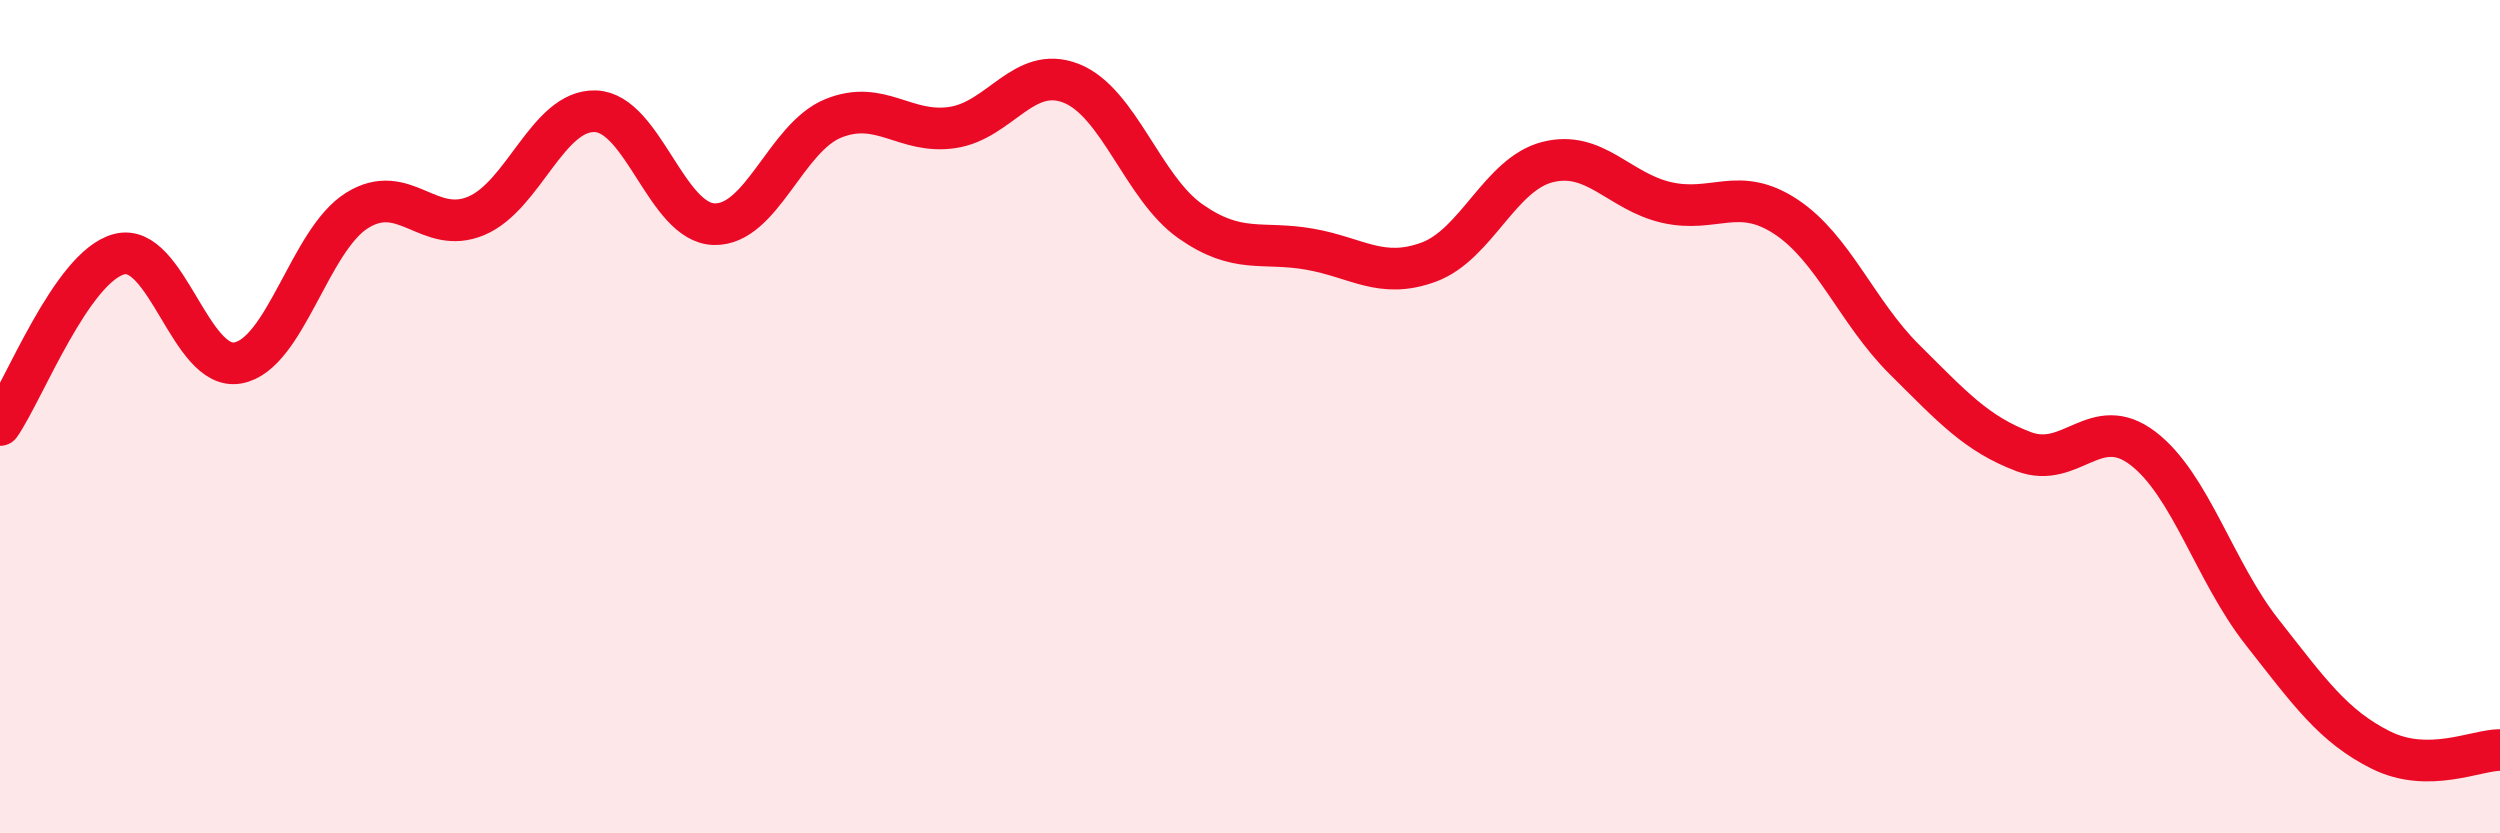
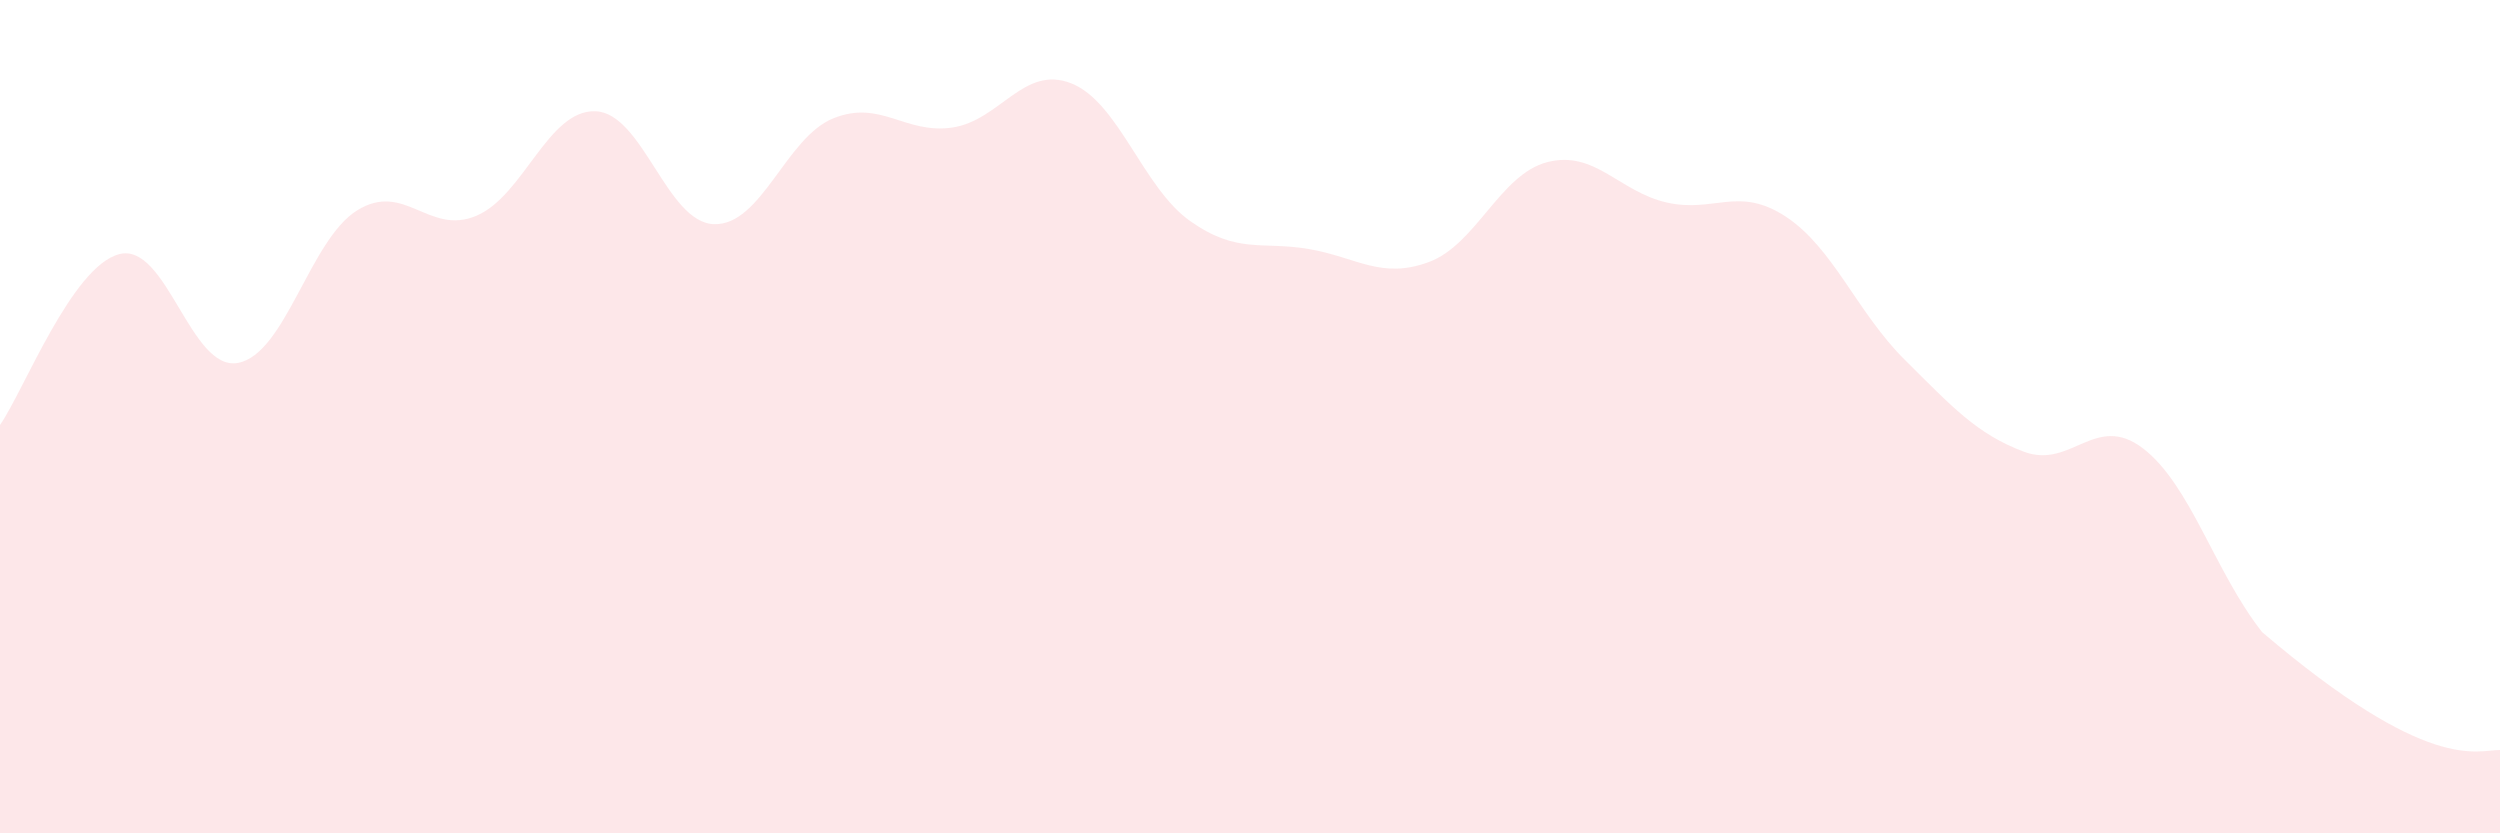
<svg xmlns="http://www.w3.org/2000/svg" width="60" height="20" viewBox="0 0 60 20">
-   <path d="M 0,10.2 C 0.57,9.38 1.72,6.4 2.86,6.1 C 4,5.8 4.57,8.92 5.71,8.71 C 6.85,8.5 7.43,5.76 8.57,5.05 C 9.71,4.34 10.29,5.66 11.43,5.18 C 12.57,4.7 13.15,2.63 14.29,2.67 C 15.43,2.71 16,5.35 17.14,5.38 C 18.28,5.41 18.86,3.3 20,2.84 C 21.14,2.38 21.72,3.23 22.86,3.06 C 24,2.89 24.57,1.55 25.71,2 C 26.85,2.45 27.43,4.51 28.57,5.31 C 29.71,6.11 30.29,5.78 31.43,5.98 C 32.57,6.18 33.15,6.71 34.29,6.29 C 35.43,5.87 36,4.18 37.14,3.89 C 38.28,3.6 38.86,4.6 40,4.86 C 41.14,5.12 41.72,4.45 42.86,5.2 C 44,5.95 44.57,7.5 45.71,8.63 C 46.85,9.76 47.43,10.41 48.57,10.84 C 49.71,11.27 50.29,9.89 51.43,10.76 C 52.57,11.63 53.15,13.72 54.29,15.17 C 55.43,16.62 56,17.43 57.14,18 C 58.28,18.57 59.43,18 60,18L60 20L0 20Z" fill="#EB0A25" opacity="0.1" stroke-linecap="round" stroke-linejoin="round" />
-   <path d="M 0,10.2 C 0.57,9.38 1.72,6.4 2.86,6.1 C 4,5.8 4.57,8.92 5.71,8.71 C 6.85,8.5 7.43,5.76 8.57,5.05 C 9.71,4.34 10.29,5.66 11.43,5.18 C 12.57,4.7 13.15,2.63 14.29,2.67 C 15.43,2.71 16,5.35 17.14,5.38 C 18.28,5.41 18.86,3.3 20,2.84 C 21.14,2.38 21.72,3.23 22.86,3.06 C 24,2.89 24.57,1.55 25.71,2 C 26.85,2.45 27.43,4.51 28.57,5.31 C 29.71,6.11 30.29,5.78 31.43,5.98 C 32.57,6.18 33.15,6.71 34.29,6.29 C 35.43,5.87 36,4.18 37.14,3.89 C 38.28,3.6 38.86,4.6 40,4.86 C 41.14,5.12 41.72,4.45 42.86,5.2 C 44,5.95 44.57,7.5 45.71,8.63 C 46.85,9.76 47.43,10.41 48.57,10.84 C 49.71,11.27 50.29,9.89 51.43,10.76 C 52.57,11.63 53.15,13.72 54.29,15.17 C 55.43,16.62 56,17.43 57.14,18 C 58.28,18.57 59.43,18 60,18" stroke="#EB0A25" stroke-width="1" fill="none" stroke-linecap="round" stroke-linejoin="round" />
+   <path d="M 0,10.2 C 0.57,9.38 1.72,6.4 2.86,6.1 C 4,5.8 4.57,8.92 5.71,8.71 C 6.85,8.5 7.43,5.76 8.57,5.05 C 9.71,4.34 10.29,5.66 11.43,5.18 C 12.57,4.7 13.15,2.63 14.29,2.67 C 15.43,2.71 16,5.35 17.14,5.38 C 18.28,5.41 18.86,3.3 20,2.84 C 21.14,2.38 21.72,3.23 22.86,3.06 C 24,2.89 24.57,1.55 25.71,2 C 26.85,2.45 27.43,4.51 28.57,5.31 C 29.71,6.11 30.29,5.78 31.43,5.98 C 32.57,6.18 33.15,6.71 34.29,6.29 C 35.43,5.87 36,4.18 37.14,3.89 C 38.28,3.6 38.86,4.6 40,4.86 C 41.14,5.12 41.72,4.45 42.86,5.2 C 44,5.95 44.57,7.5 45.71,8.63 C 46.85,9.76 47.43,10.41 48.57,10.84 C 49.71,11.27 50.29,9.89 51.43,10.76 C 52.57,11.63 53.15,13.72 54.29,15.17 C 58.28,18.57 59.43,18 60,18L60 20L0 20Z" fill="#EB0A25" opacity="0.1" stroke-linecap="round" stroke-linejoin="round" />
</svg>